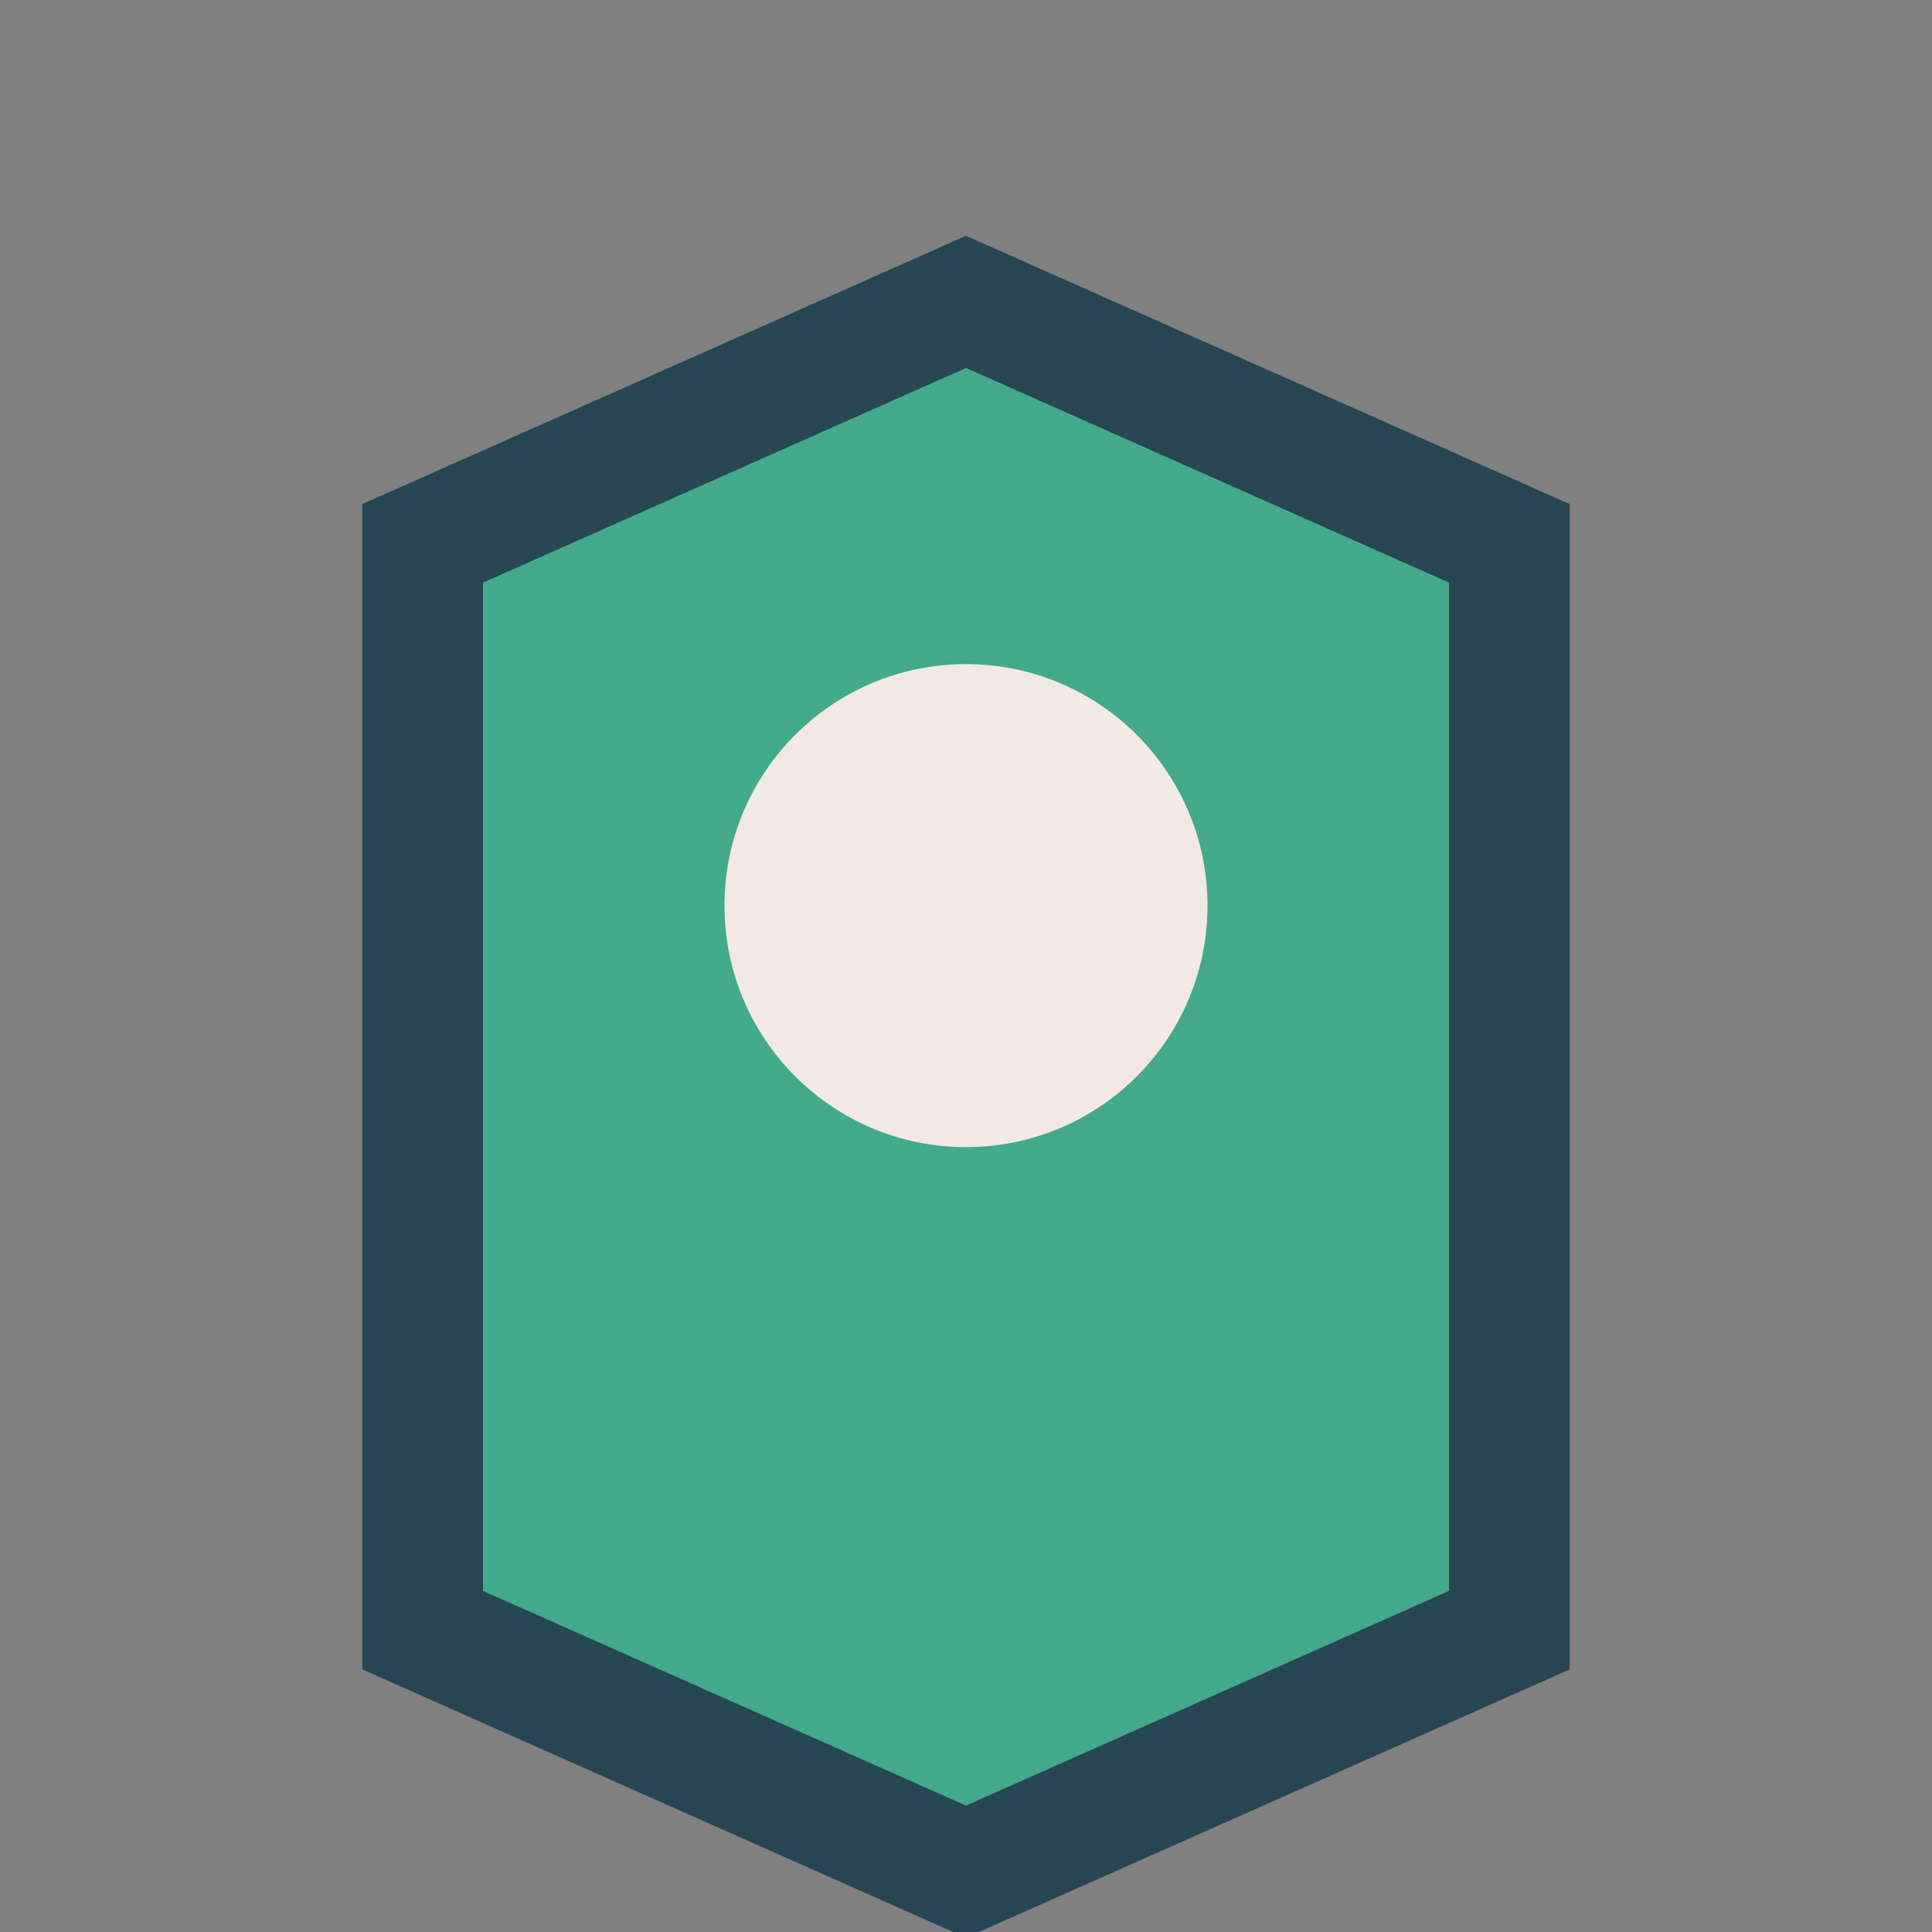
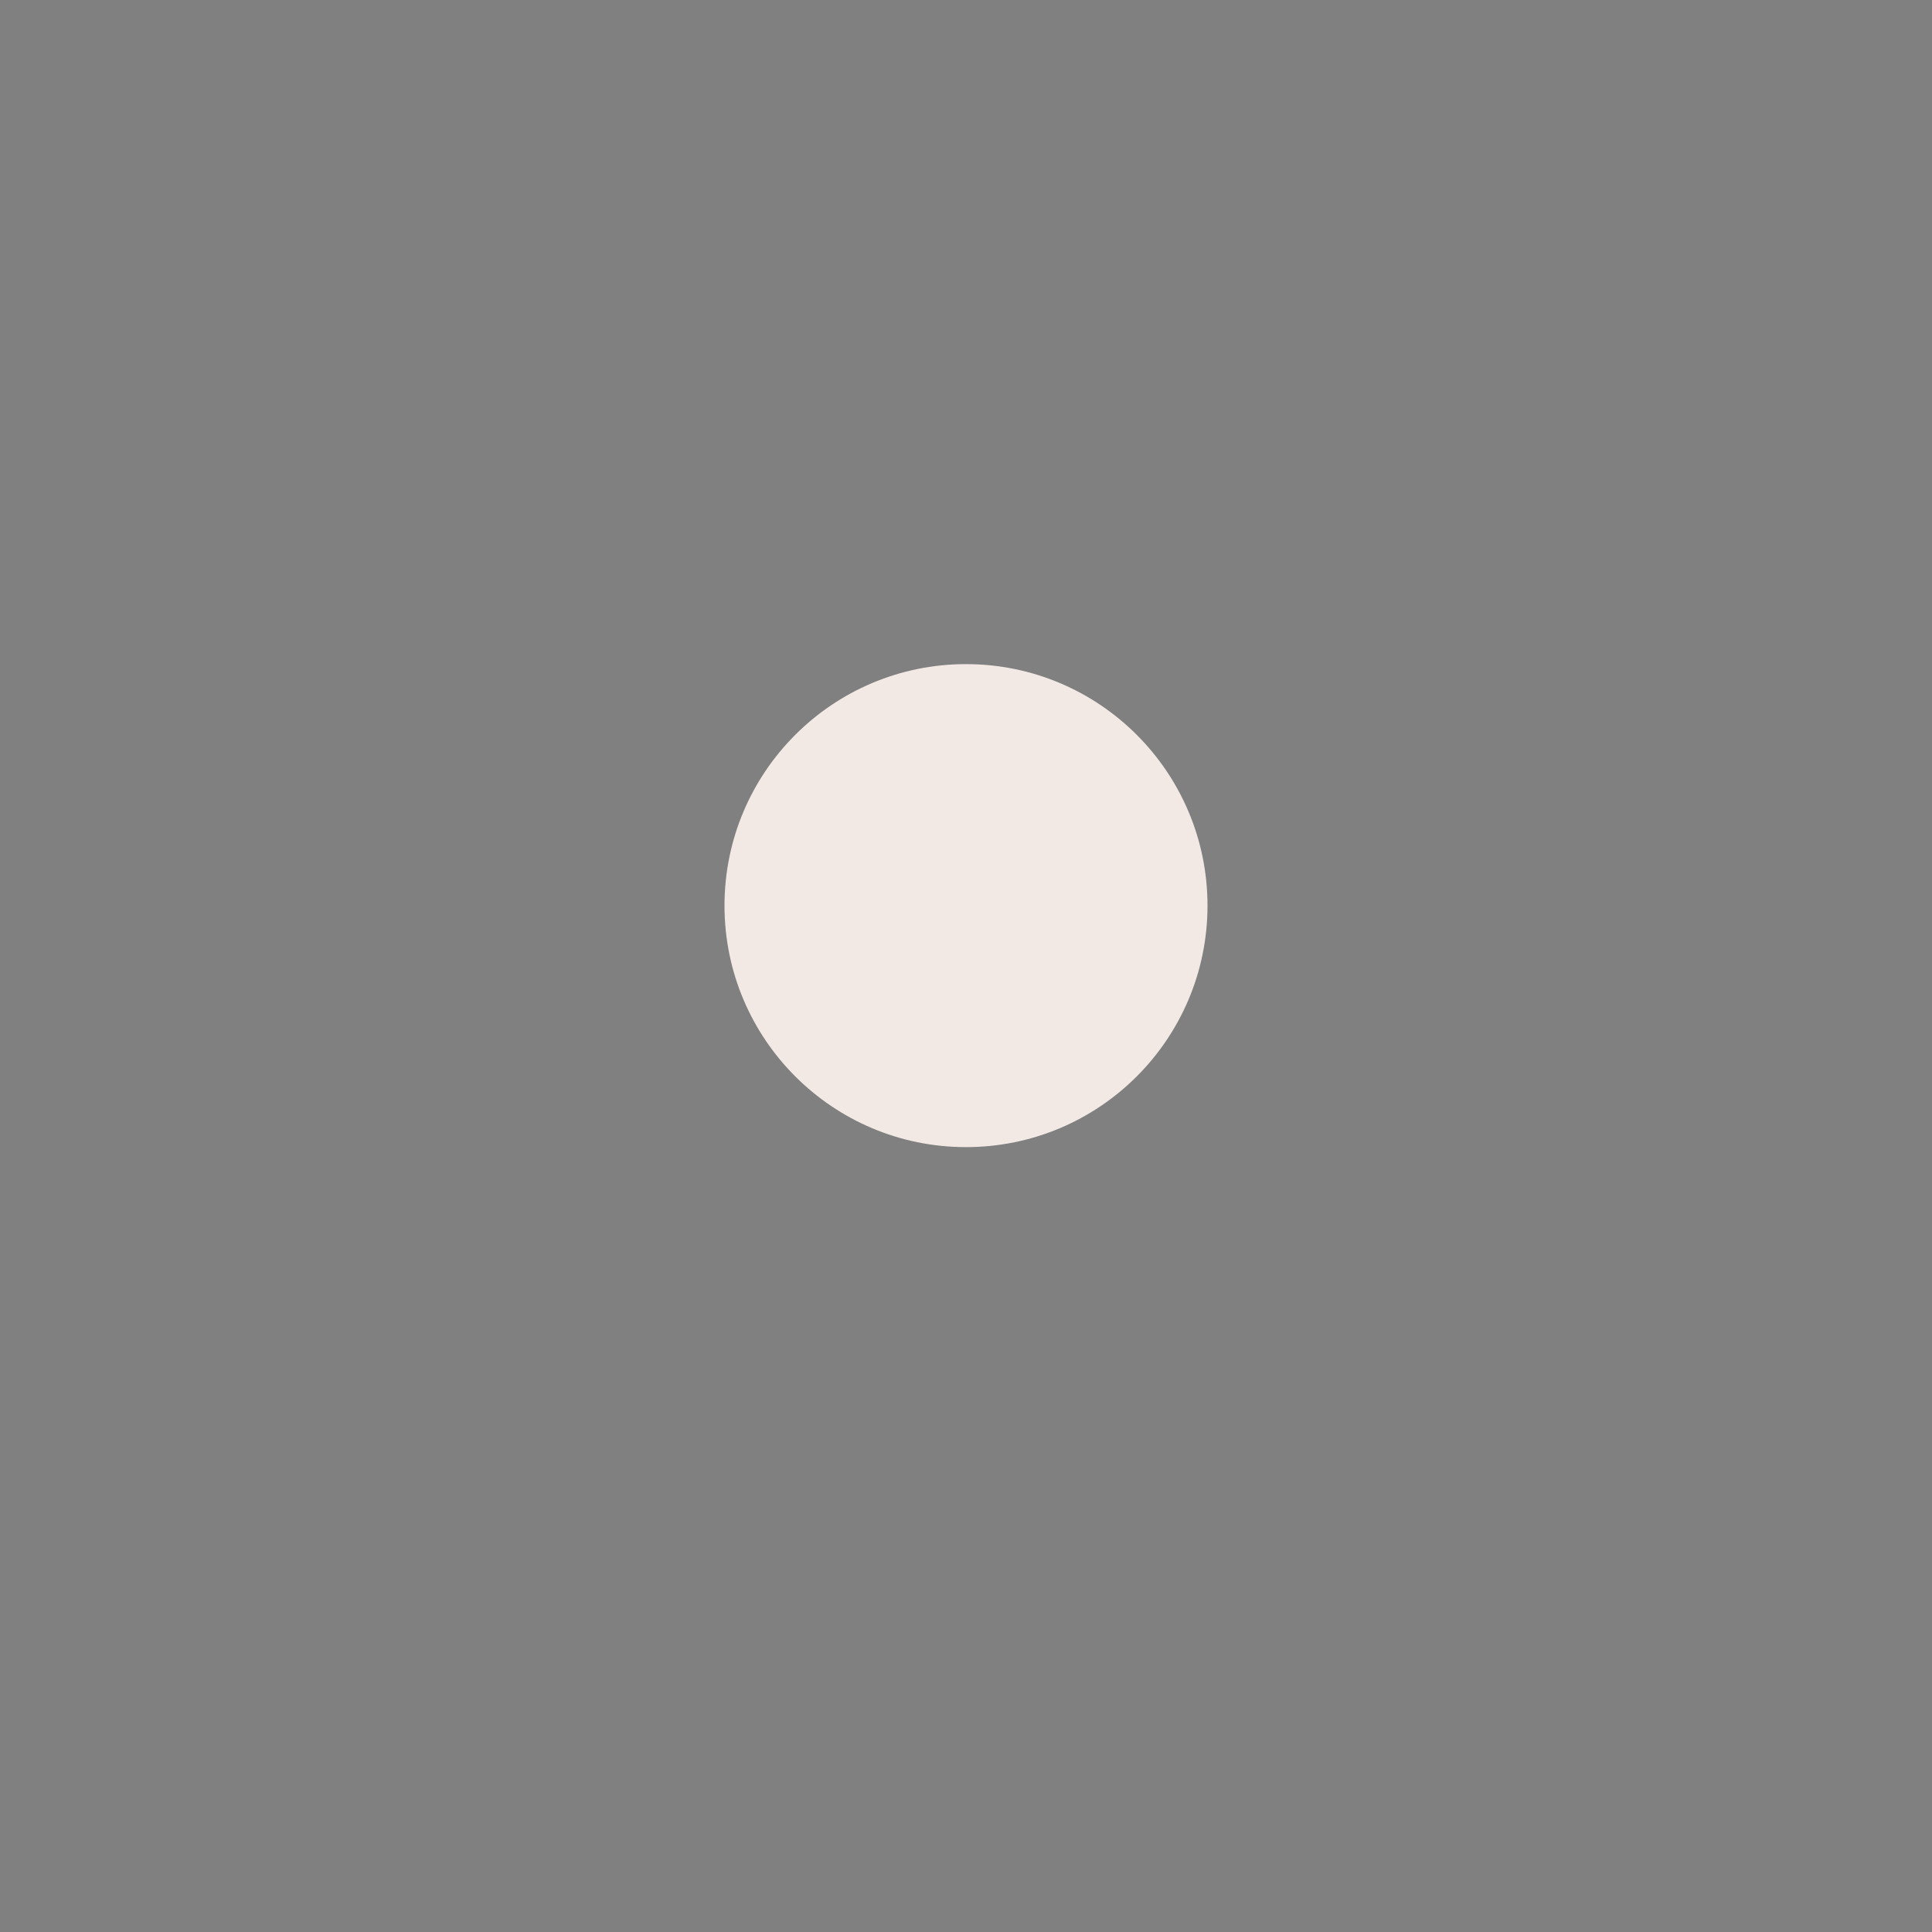
<svg xmlns="http://www.w3.org/2000/svg" viewBox="0 0 32 32" width="32" height="32">
  <rect x="0" y="0" width="32" height="32" fill="#808080" stroke="none" />
-   <path d="M7 27V9l9-4 9 4v18l-9 4-9-4z" fill="#43AA8B" stroke="#264653" stroke-width="2" />
  <circle cx="16" cy="15" r="4" fill="#F2E9E4" />
</svg>